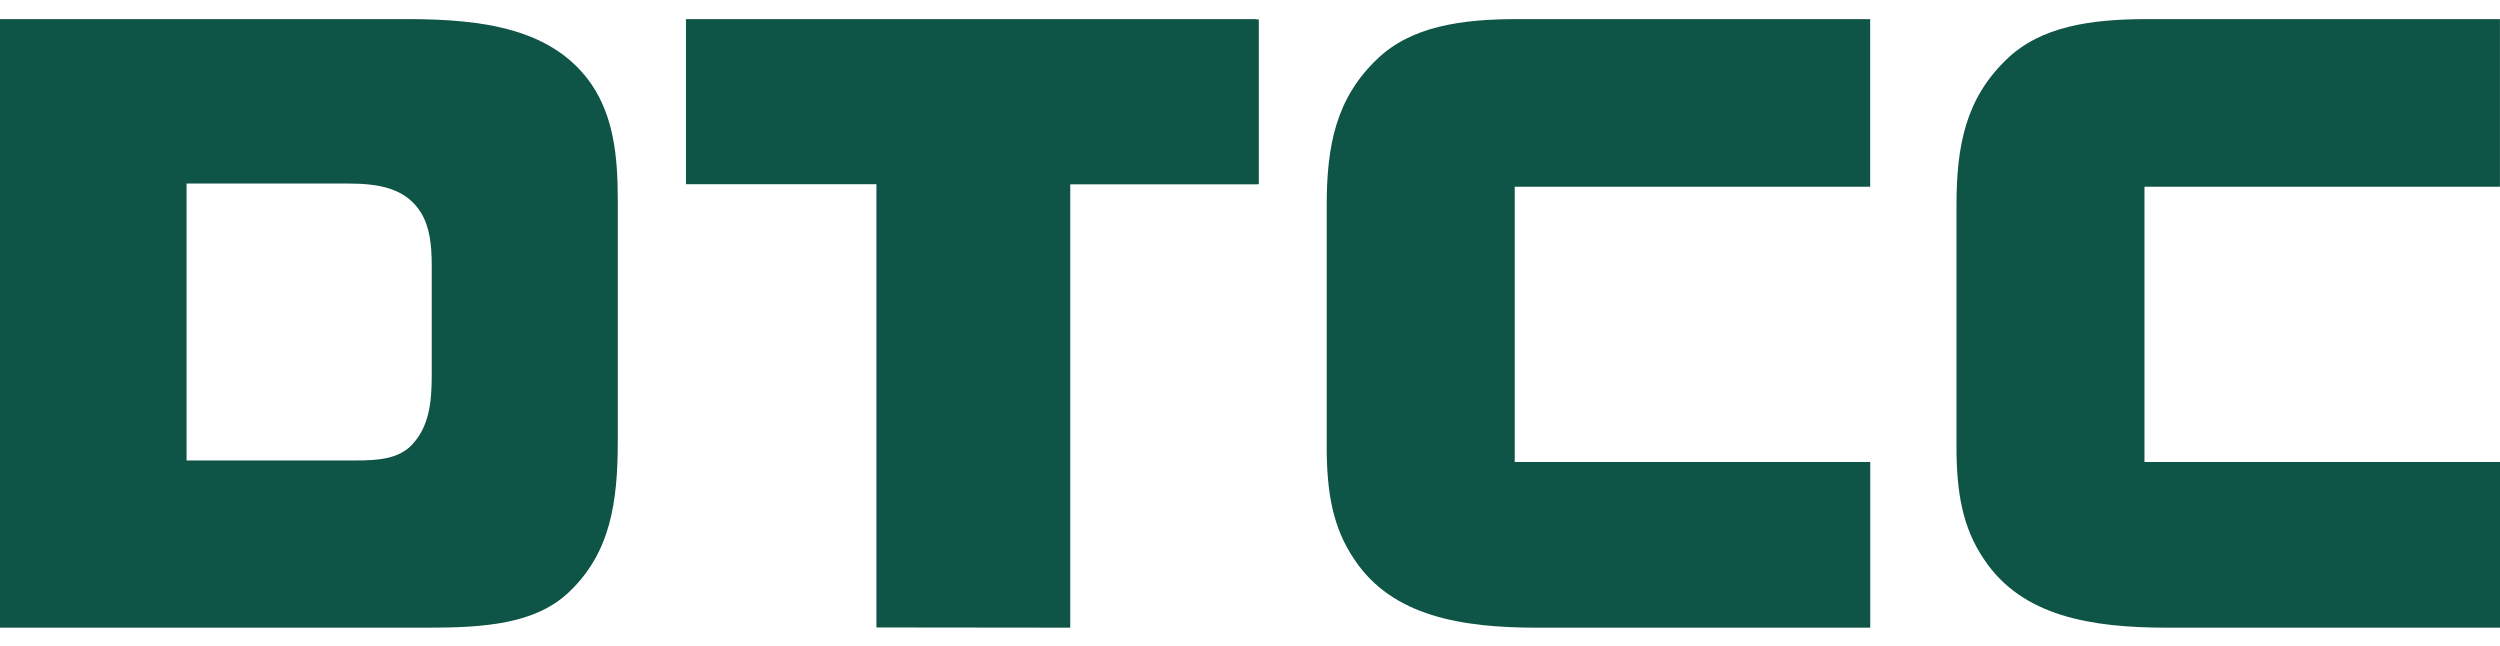
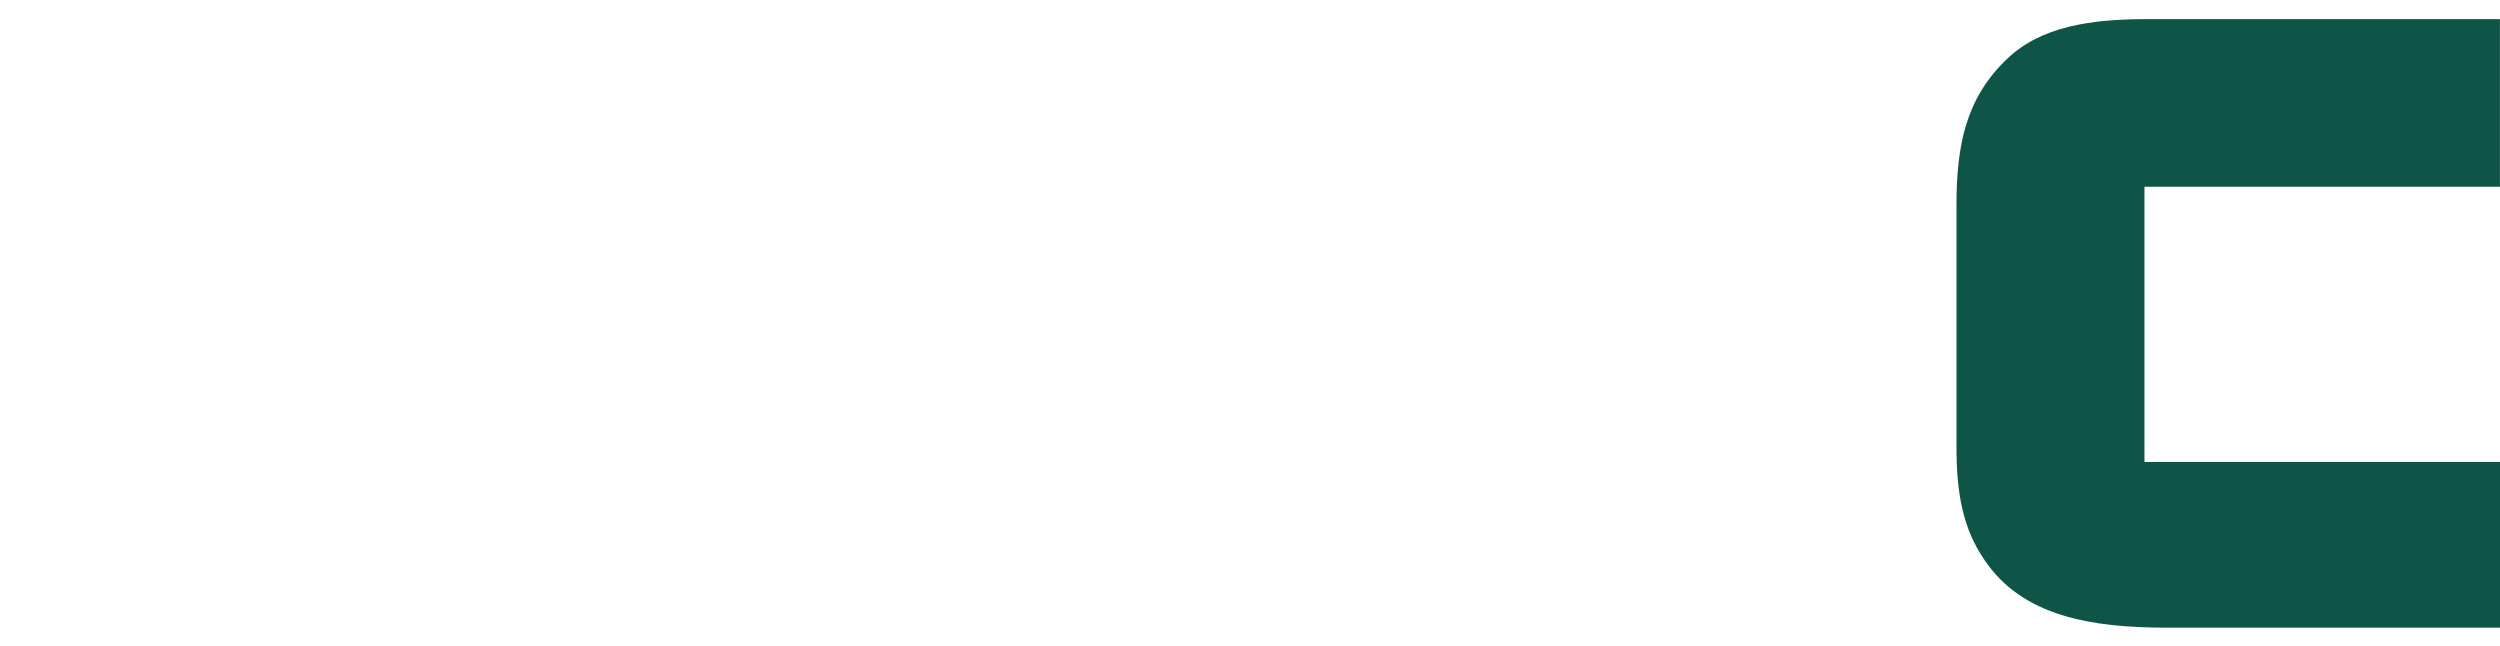
<svg xmlns="http://www.w3.org/2000/svg" id="svg-dtcc" width="120px" height="31px" viewBox="0 0 120 31" version="1.1">
  <title>F0EC5E5A-F65D-4B1D-AC28-F5C533595ED5</title>
  <g id="Reg-SCI-Testing-Wireframe" stroke="none" stroke-width="1" fill="none" fill-rule="evenodd">
    <g id="Desktop-Client-Registration" transform="translate(-310, -1672)" fill="#0E5447">
      <g id="elements/Reg-SCI-Footer" transform="translate(0, 1625)">
        <g id="Group-10" transform="translate(310, 32)">
          <g id="Logo" transform="translate(0, 15.5)">
-             <path d="M89.768,0.417 L89.768,8.462 L72.707,8.462 L72.707,21.677 L89.772,21.677 L89.772,29.629 L73.792,29.629 C70.157,29.629 66.838,29.088 65.022,26.372 C63.969,24.841 63.682,23.116 63.682,20.946 L63.682,9.356 C63.682,6.482 64.13,4.215 66.106,2.333 C67.732,0.768 70.126,0.417 72.835,0.417 L89.768,0.417 Z" id="Fill-1" />
            <path d="M119.997,0.417 L119.997,8.462 L102.935,8.462 L102.935,21.677 L120,21.677 L120,29.629 L104.02,29.629 C100.385,29.629 97.067,29.088 95.251,26.372 C94.197,24.841 93.911,23.116 93.911,20.946 L93.911,9.356 C93.911,6.482 94.357,4.215 96.334,2.333 C97.96,0.768 100.353,0.417 103.064,0.417 L119.997,0.417 Z" id="Fill-3" />
-             <path d="M20.723,17.526 C20.723,18.86 20.584,19.965 19.798,20.823 C19.154,21.528 18.167,21.602 17.091,21.602 L8.955,21.602 L8.955,8.31 L16.709,8.31 C18.153,8.31 19.495,8.513 20.23,9.746 C20.635,10.443 20.723,11.271 20.723,12.257 L20.723,17.526 Z M28.411,3.574 C26.561,0.864 23.178,0.417 19.544,0.417 L-8.33333333e-05,0.417 L-8.33333333e-05,29.629 L20.5,29.629 C23.212,29.629 25.699,29.468 27.326,27.906 C29.302,26.024 29.654,23.601 29.654,20.668 L29.654,9.09 C29.654,6.923 29.431,5.104 28.411,3.574 L28.411,3.574 Z" id="Fill-5" />
-             <polygon id="Fill-8" points="32.927 0.417 32.927 8.341 42.068 8.341 42.068 29.618 51.372 29.628 51.372 8.349 60.356 8.349 60.356 8.34 60.423 8.34 60.423 0.431 60.292 0.431 60.292 0.417" />
          </g>
        </g>
      </g>
    </g>
  </g>
</svg>